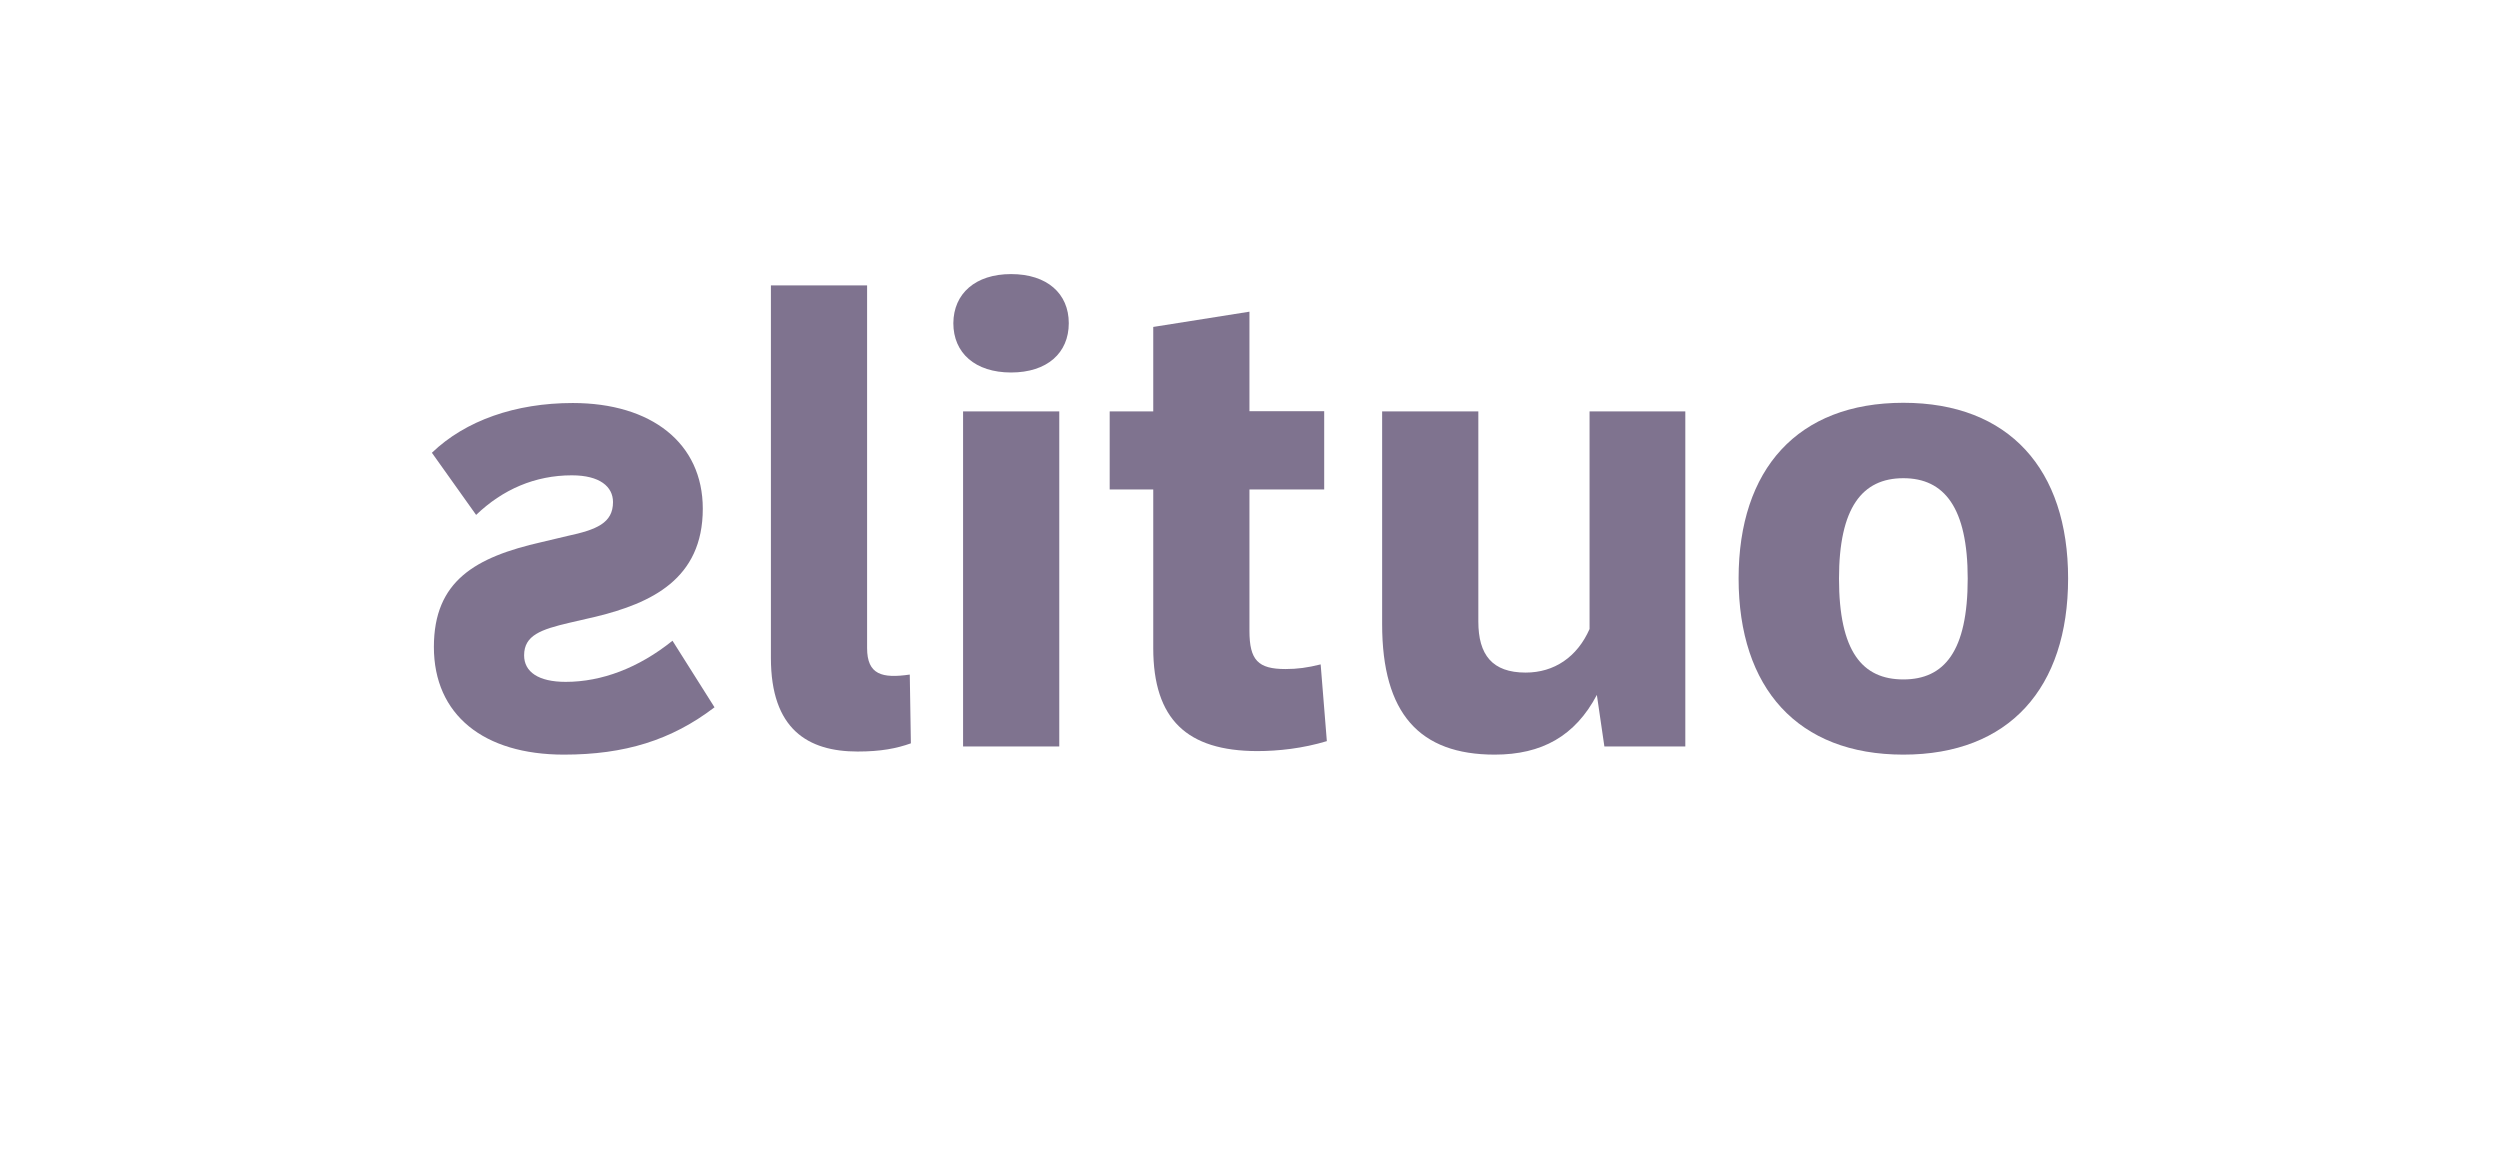
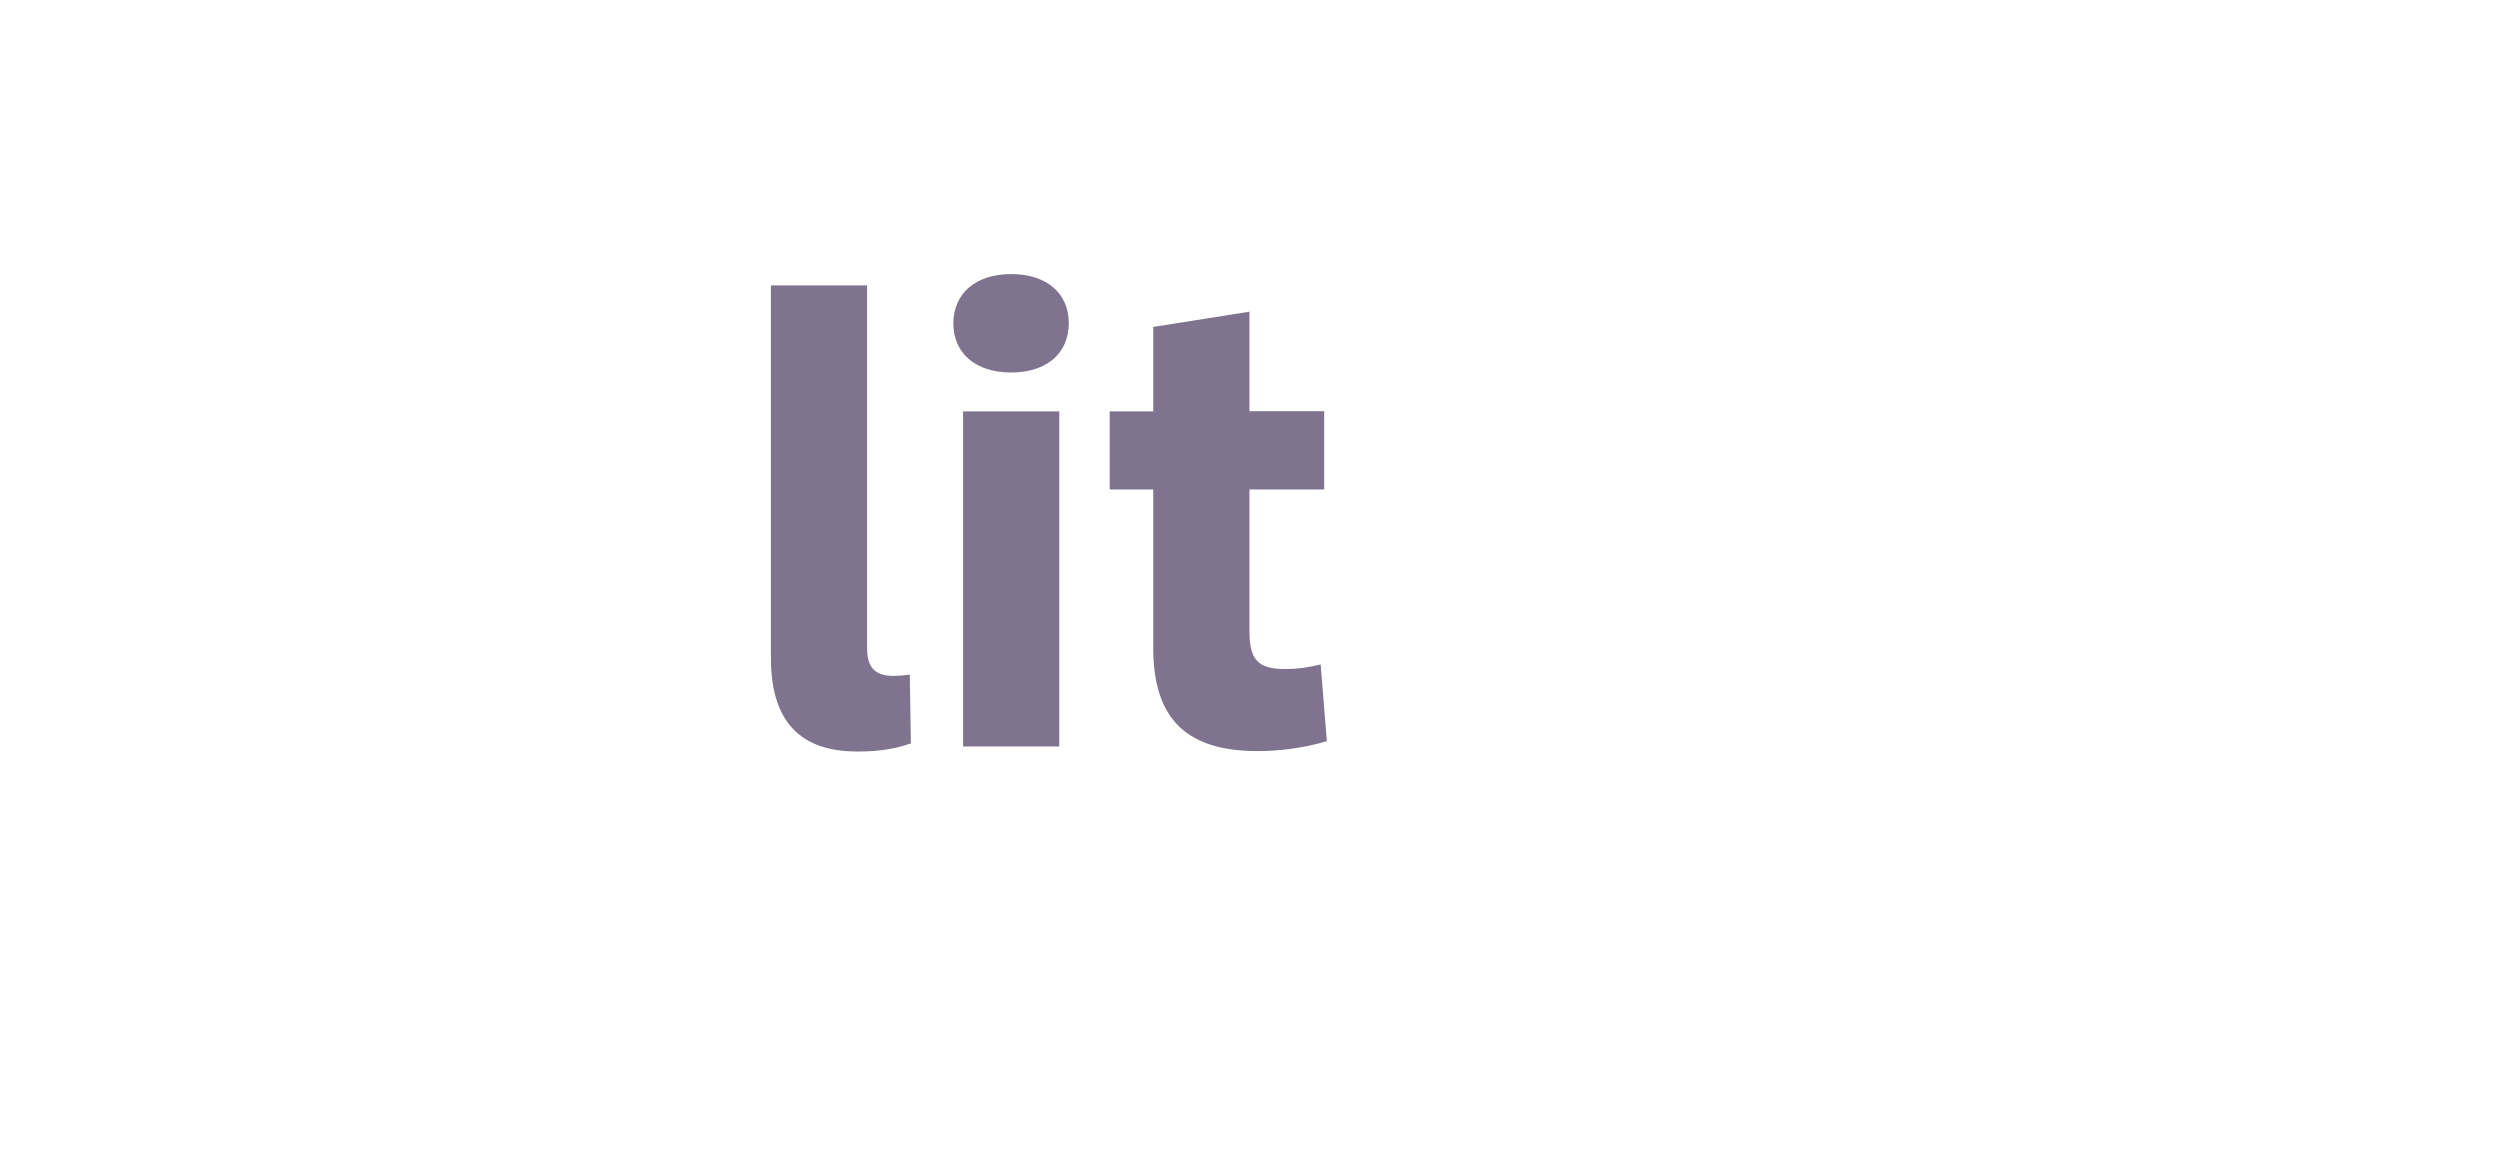
<svg xmlns="http://www.w3.org/2000/svg" width="301" height="141" viewBox="0 0 301 141" fill="none">
-   <path d="M67.895 90.857C58.257 90.857 52.24 86.091 52.24 77.89C52.24 69.929 57.245 67.08 65.206 65.27L68.348 64.524C71.809 63.779 73.806 62.98 73.806 60.451C73.806 58.587 72.209 57.229 68.854 57.229C64.407 57.229 60.52 58.933 57.325 61.995L52 54.513C56.047 50.626 62.064 48.523 68.96 48.523C78.412 48.523 84.616 53.342 84.616 61.249C84.616 69.743 78.386 72.618 71.756 74.243L68.534 74.988C65.153 75.787 63.103 76.479 63.103 78.902C63.103 80.899 64.833 82.097 68.108 82.097C72.448 82.097 76.895 80.419 80.968 77.145L86.027 85.159C80.835 89.126 75.191 90.857 67.895 90.857Z" fill="#7F738F" />
  <path d="M92.817 79.221V34.358H104.398V78.023C104.398 81.245 106.209 81.698 109.537 81.218L109.67 89.499C107.94 90.111 106.076 90.484 103.254 90.484C97.263 90.484 92.817 87.795 92.817 79.221Z" fill="#7F738F" />
  <path d="M121.731 33C126.071 33 128.681 35.343 128.681 38.911C128.681 42.505 126.071 44.848 121.731 44.848C117.418 44.848 114.782 42.505 114.782 38.911C114.809 35.343 117.445 33 121.731 33ZM115.954 49.534H127.536V89.871H115.954V49.534Z" fill="#7F738F" />
  <path d="M138.851 78.023V58.933H133.606V49.534H138.851V39.363L150.433 37.526V49.508H159.433V58.933H150.433V75.947C150.433 79.488 151.472 80.553 154.773 80.553C156.185 80.553 157.409 80.393 159.007 79.993L159.752 89.233C156.85 90.111 153.921 90.431 151.339 90.431C142.952 90.404 138.851 86.65 138.851 78.023Z" fill="#7F738F" />
-   <path d="M166.409 75.148V49.534H177.991V74.828C177.991 78.849 179.668 80.979 183.688 80.979C187.123 80.979 189.892 79.115 191.383 75.734V49.534H202.912V89.871H193.167L192.262 83.668C189.653 88.62 185.632 90.857 179.961 90.857C170.908 90.857 166.409 85.904 166.409 75.148Z" fill="#7F738F" />
-   <path d="M209.328 69.636C209.328 56.483 216.437 48.496 229.164 48.496C241.891 48.496 249 56.51 249 69.636C249 82.842 241.891 90.857 229.164 90.857C216.437 90.857 209.328 82.842 209.328 69.636ZM229.164 81.804C234.09 81.804 236.912 78.423 236.912 69.663C236.912 61.116 234.09 57.575 229.164 57.575C224.212 57.575 221.416 61.116 221.416 69.663C221.416 78.423 224.212 81.804 229.164 81.804Z" fill="#7F738F" />
</svg>